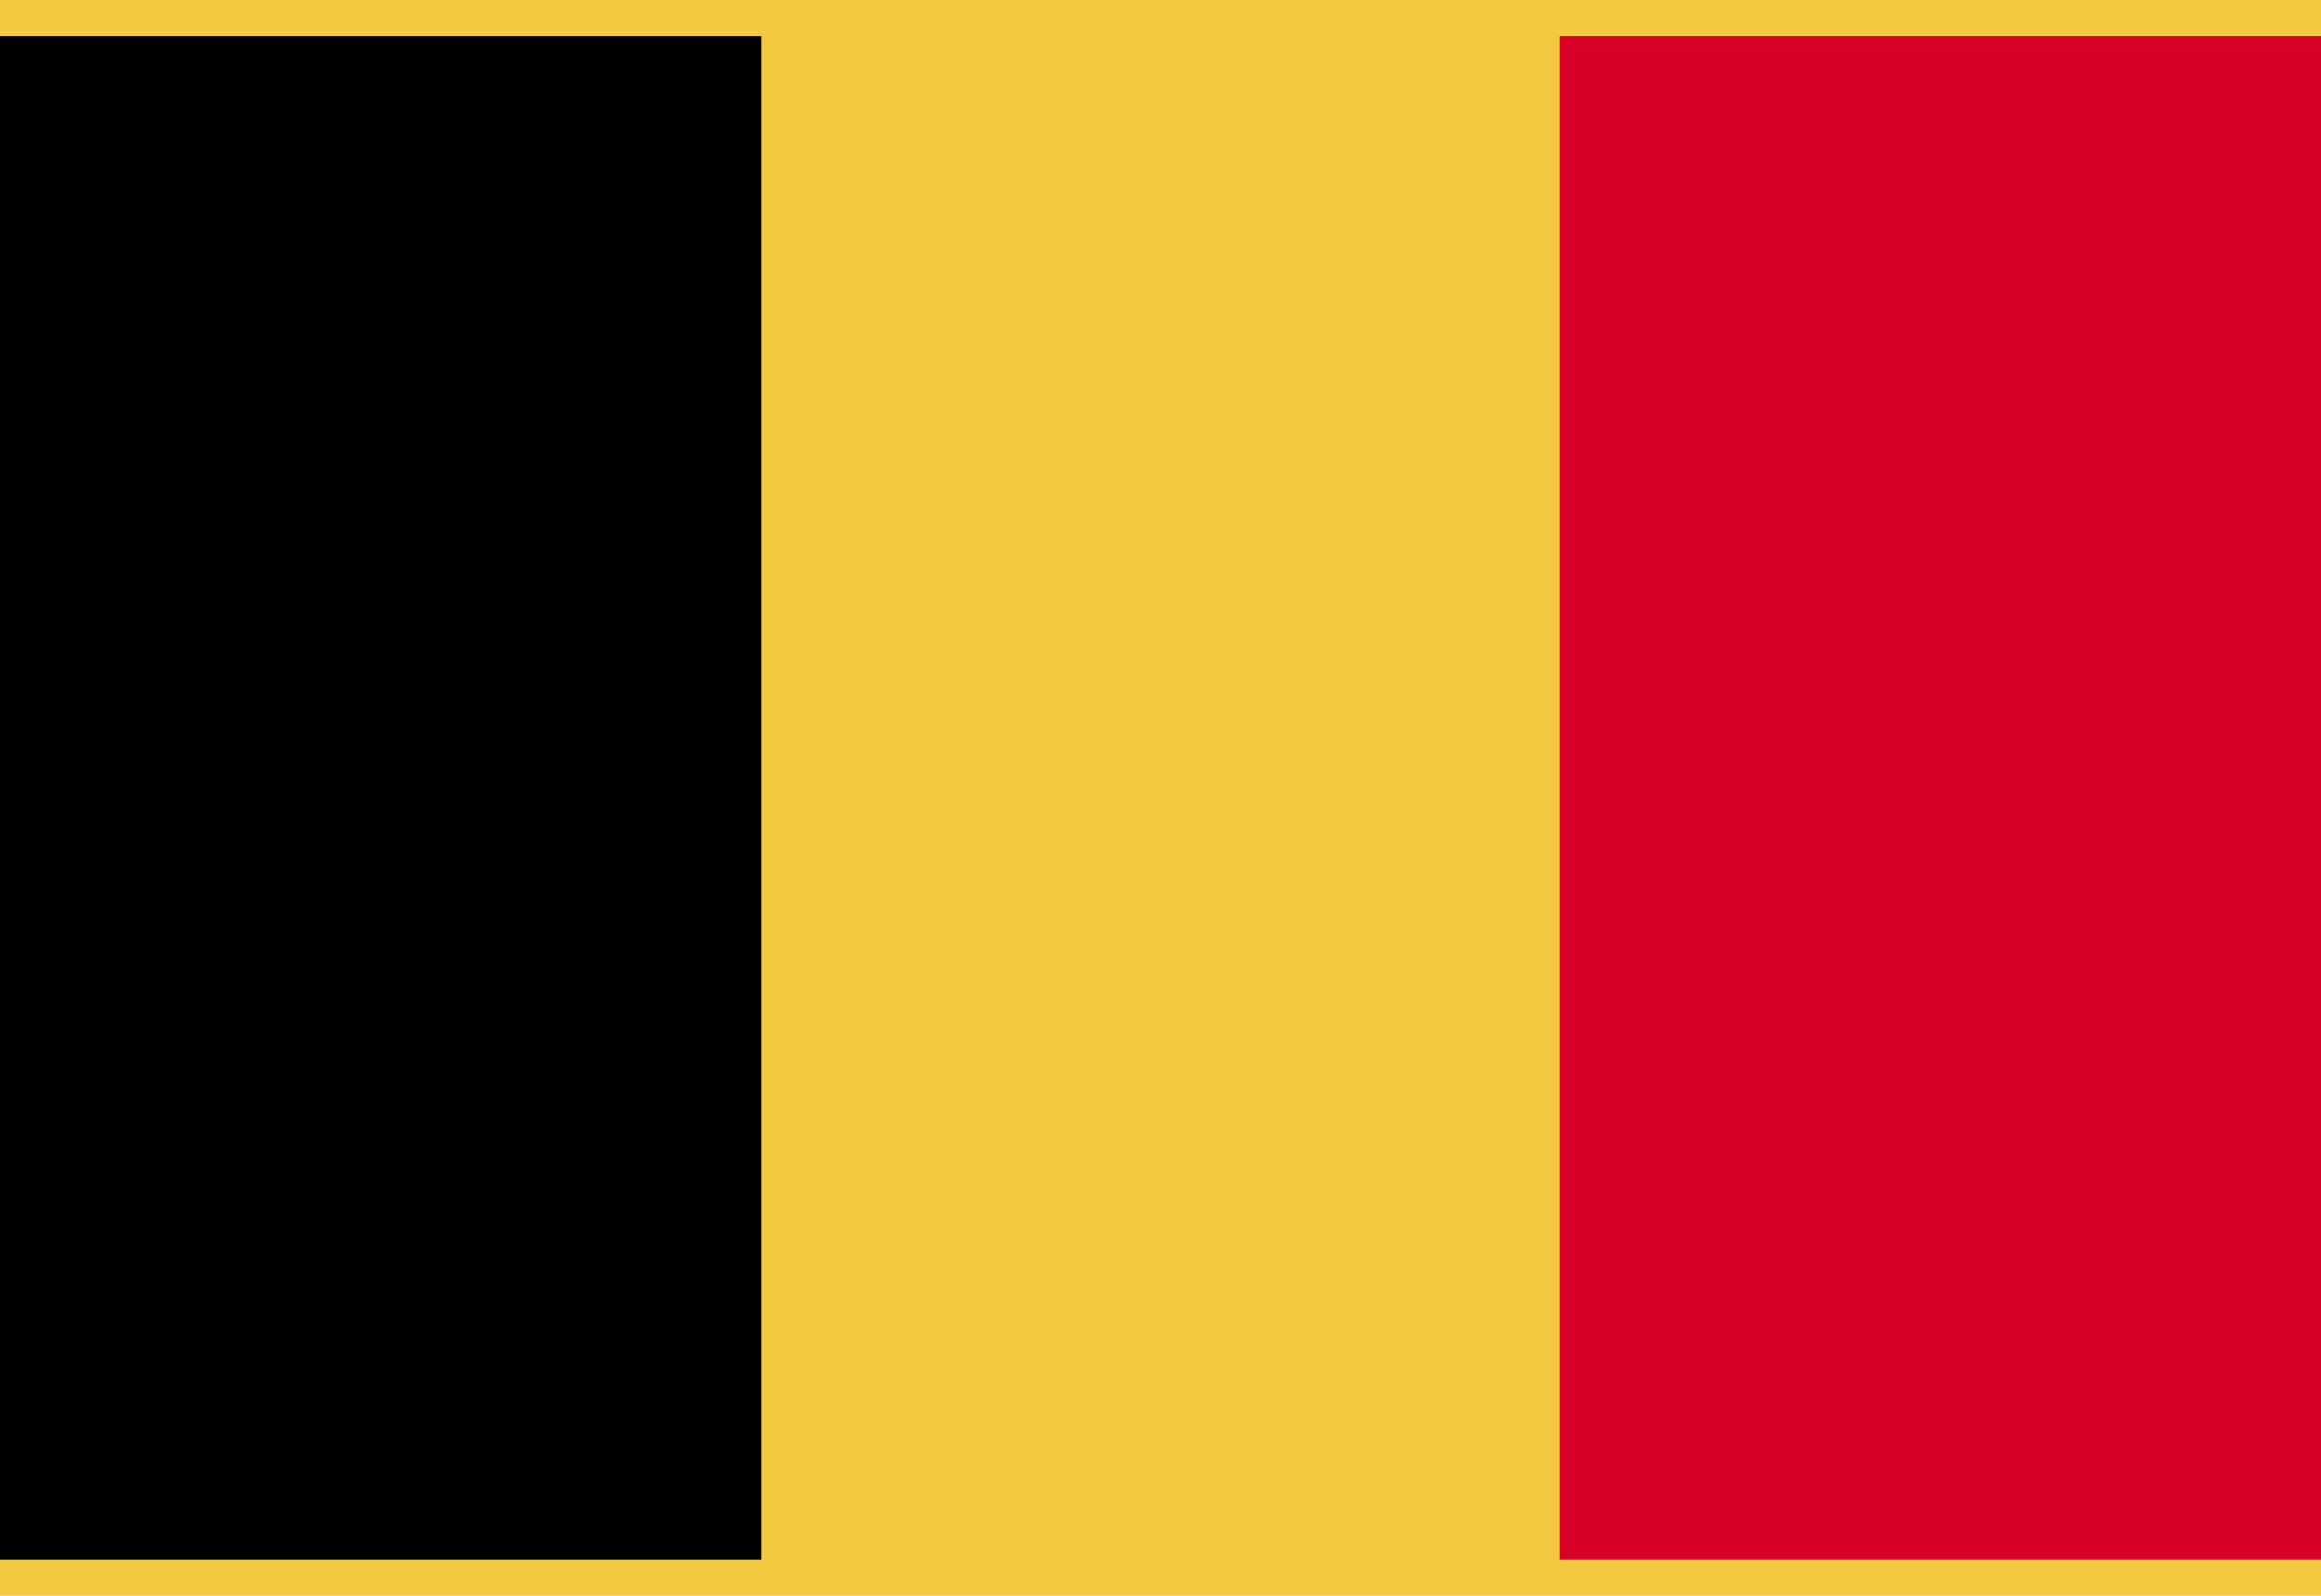
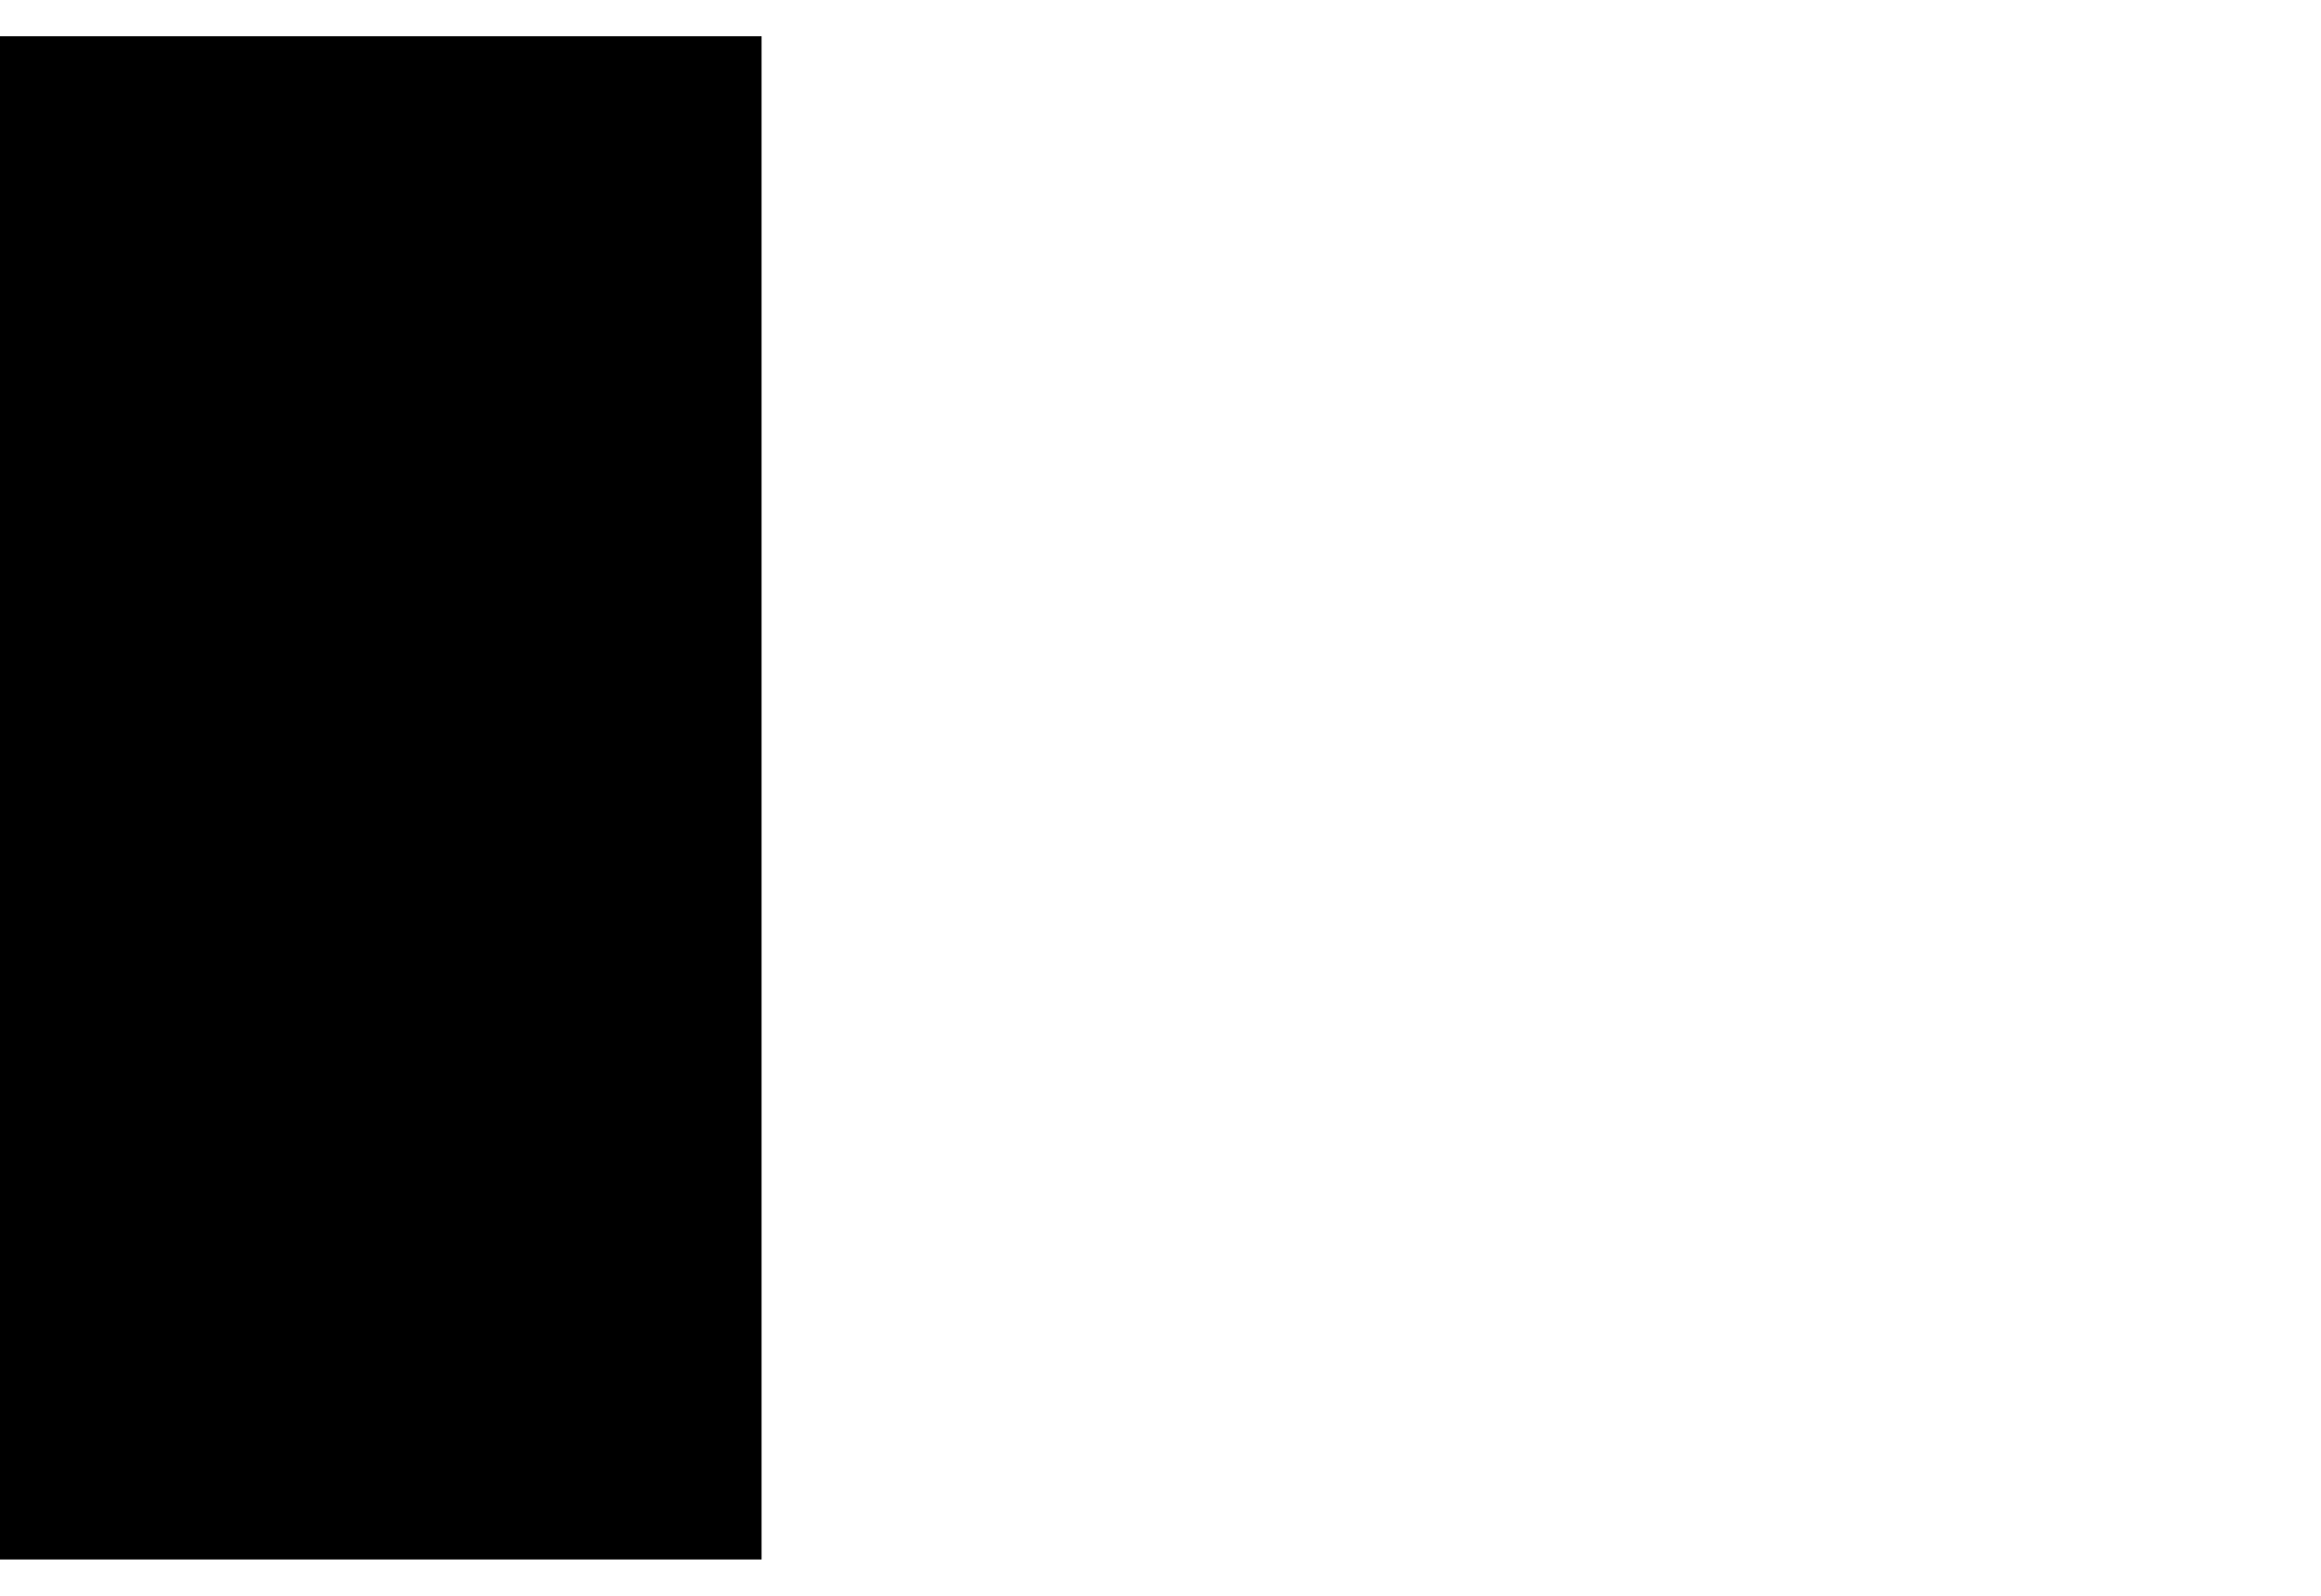
<svg xmlns="http://www.w3.org/2000/svg" version="1.1" width="64" height="44">
-   <path d="M0 0 C21.12 0 42.24 0 64 0 C64 14.52 64 29.04 64 44 C42.88 44 21.76 44 0 44 C0 29.48 0 14.96 0 0 Z " fill="#F3C940" transform="translate(0,0)" />
-   <path d="M0 0 C6.93 0 13.86 0 21 0 C21 13.86 21 27.72 21 42 C14.07 42 7.14 42 0 42 C0 28.14 0 14.28 0 0 Z " fill="#D80027" transform="translate(43,1)" />
  <path d="M0 0 C6.93 0 13.86 0 21 0 C21 13.86 21 27.72 21 42 C14.07 42 7.14 42 0 42 C0 28.14 0 14.28 0 0 Z " fill="#000000" transform="translate(0,1)" />
</svg>